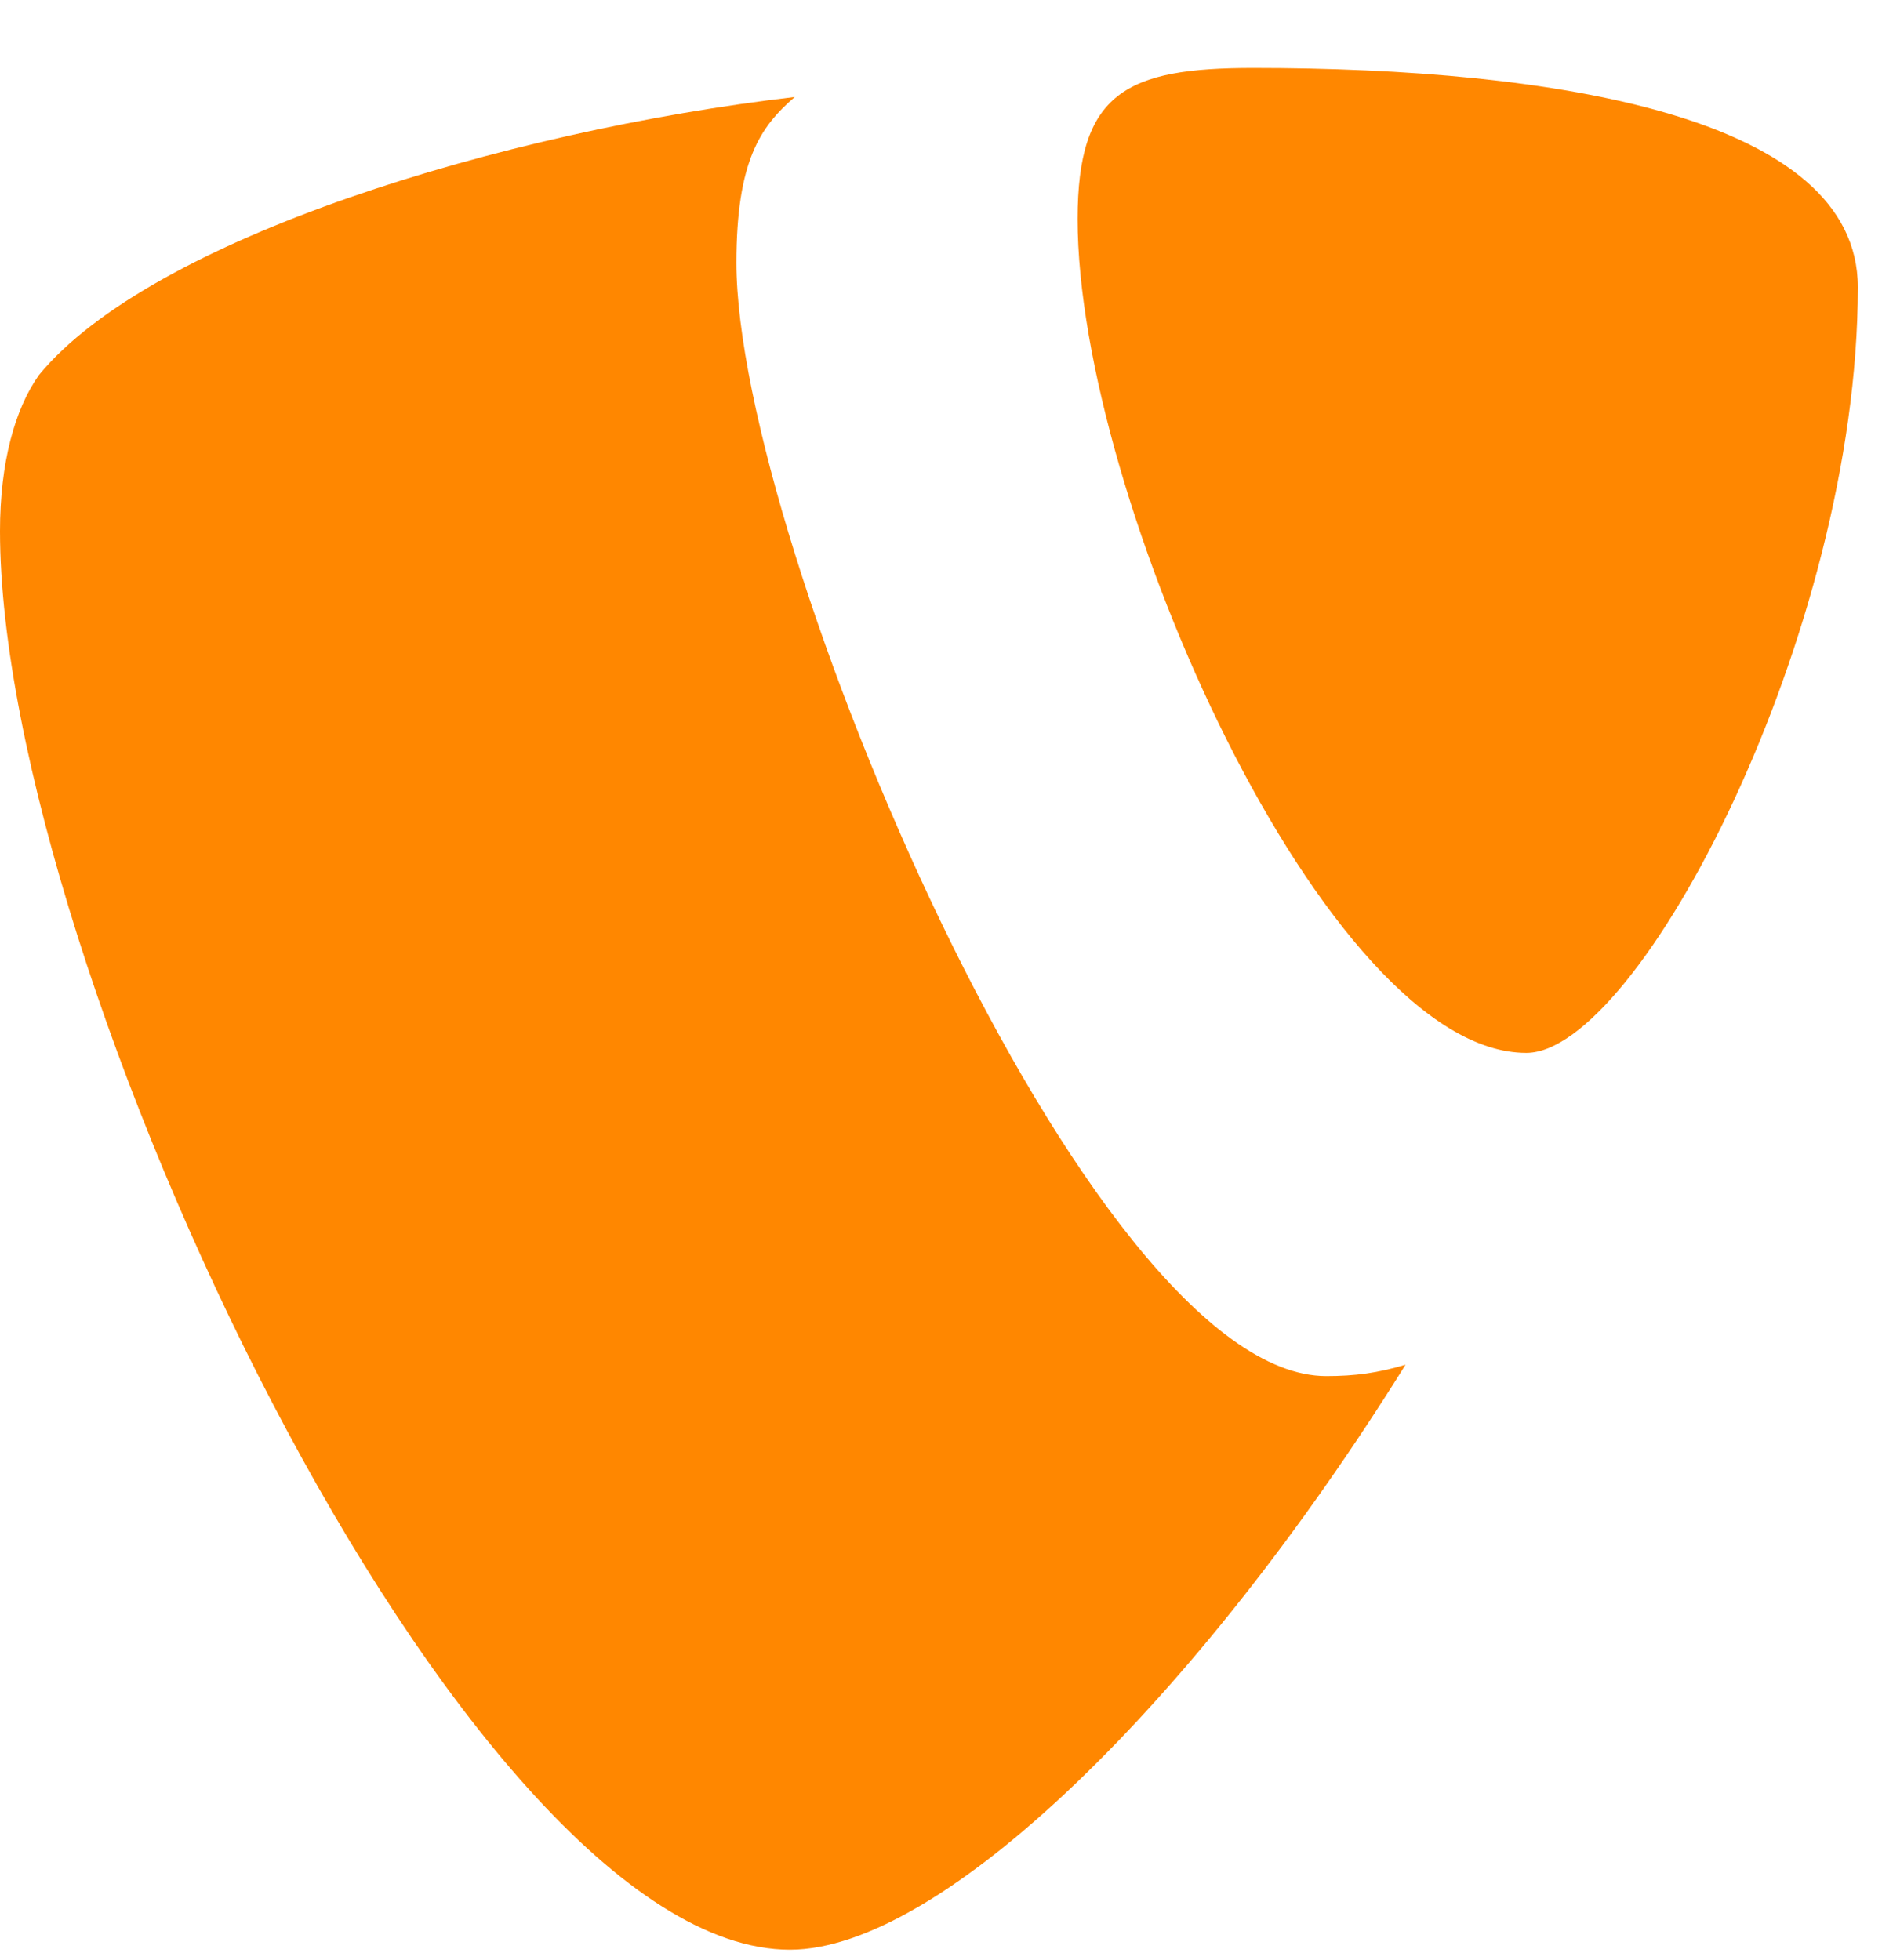
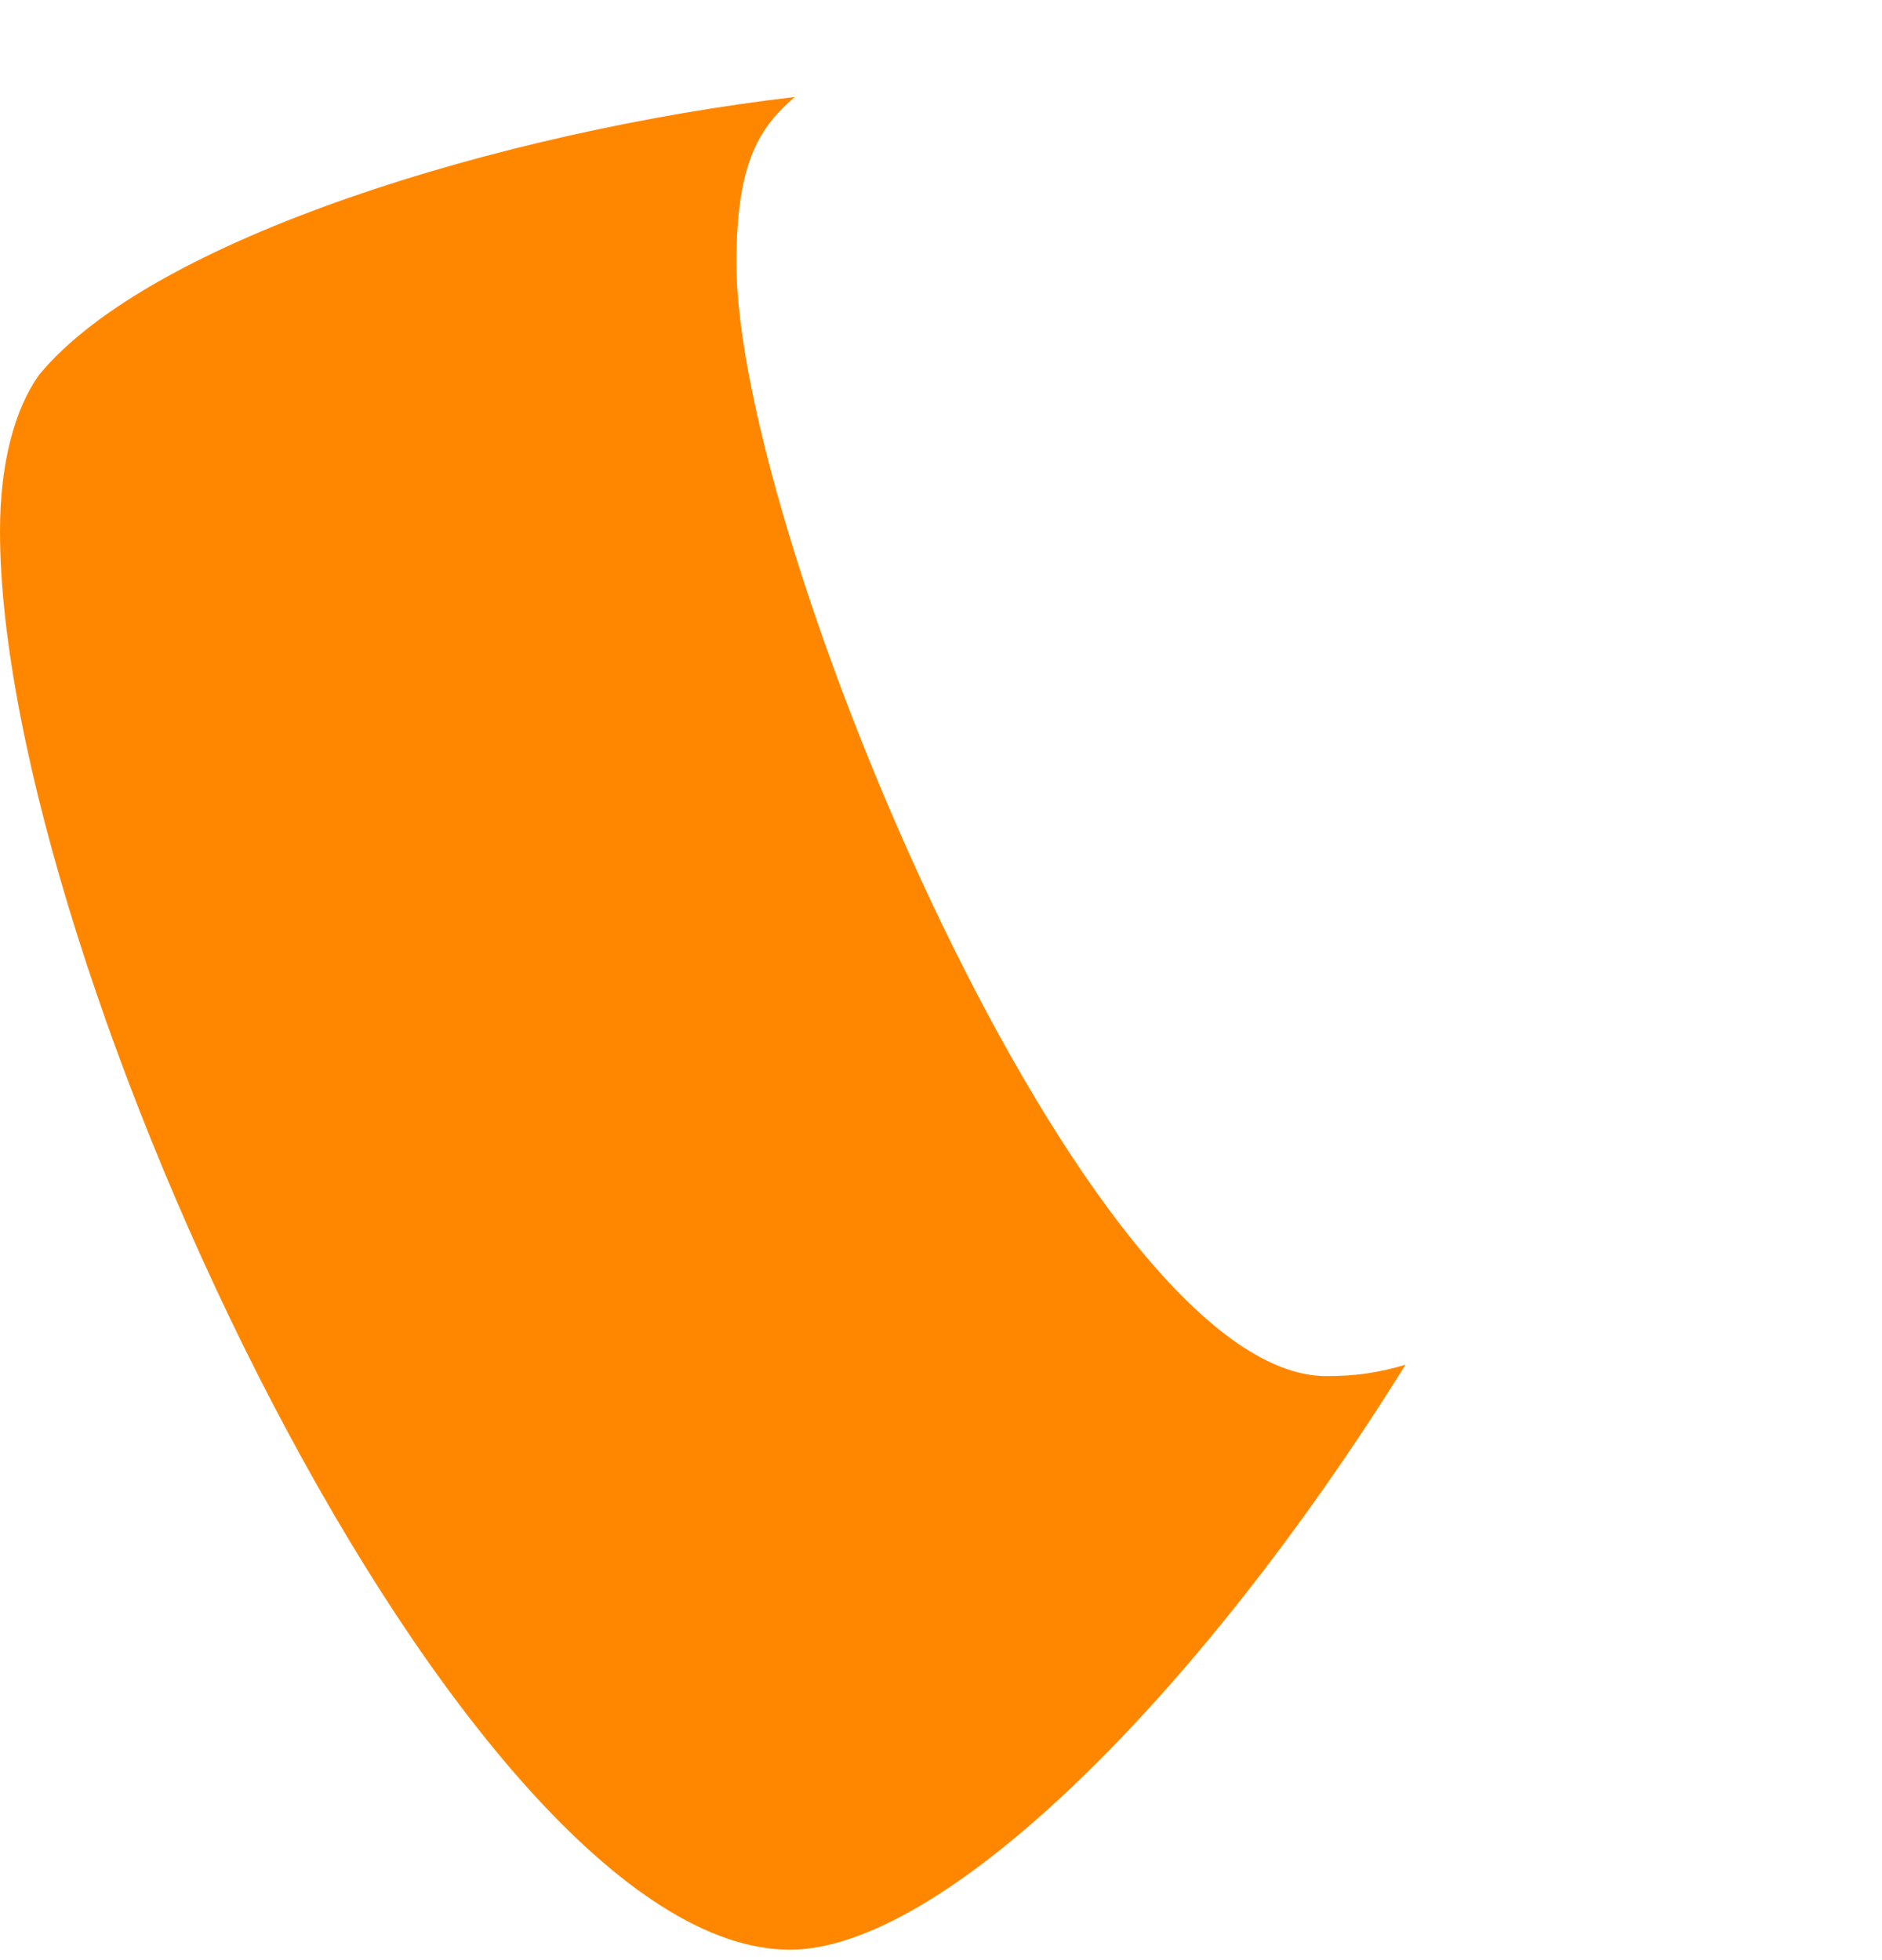
<svg xmlns="http://www.w3.org/2000/svg" width="24" height="25" viewBox="0 0 24 25" fill="none">
  <path d="M9.391 3.353C9.391 2.047 9.699 1.614 10.135 1.237C6.403 1.674 1.927 3.042 0.496 4.784C0.188 5.22 0 5.902 0 6.774C0 12.308 5.907 24.867 10.073 24.867C12 24.867 15.25 21.699 17.924 17.406C17.568 17.511 17.286 17.551 16.912 17.551C13.865 17.548 9.391 6.897 9.391 3.353Z" fill="#FF8700" />
-   <path d="M15.98 0.867C14.364 0.867 13.742 1.178 13.742 2.794C13.742 6.338 16.913 13.429 19.464 13.429C20.893 13.429 23.692 8.08 23.692 3.664C23.692 1.489 19.835 0.867 15.98 0.867Z" fill="#FF8700" />
</svg>